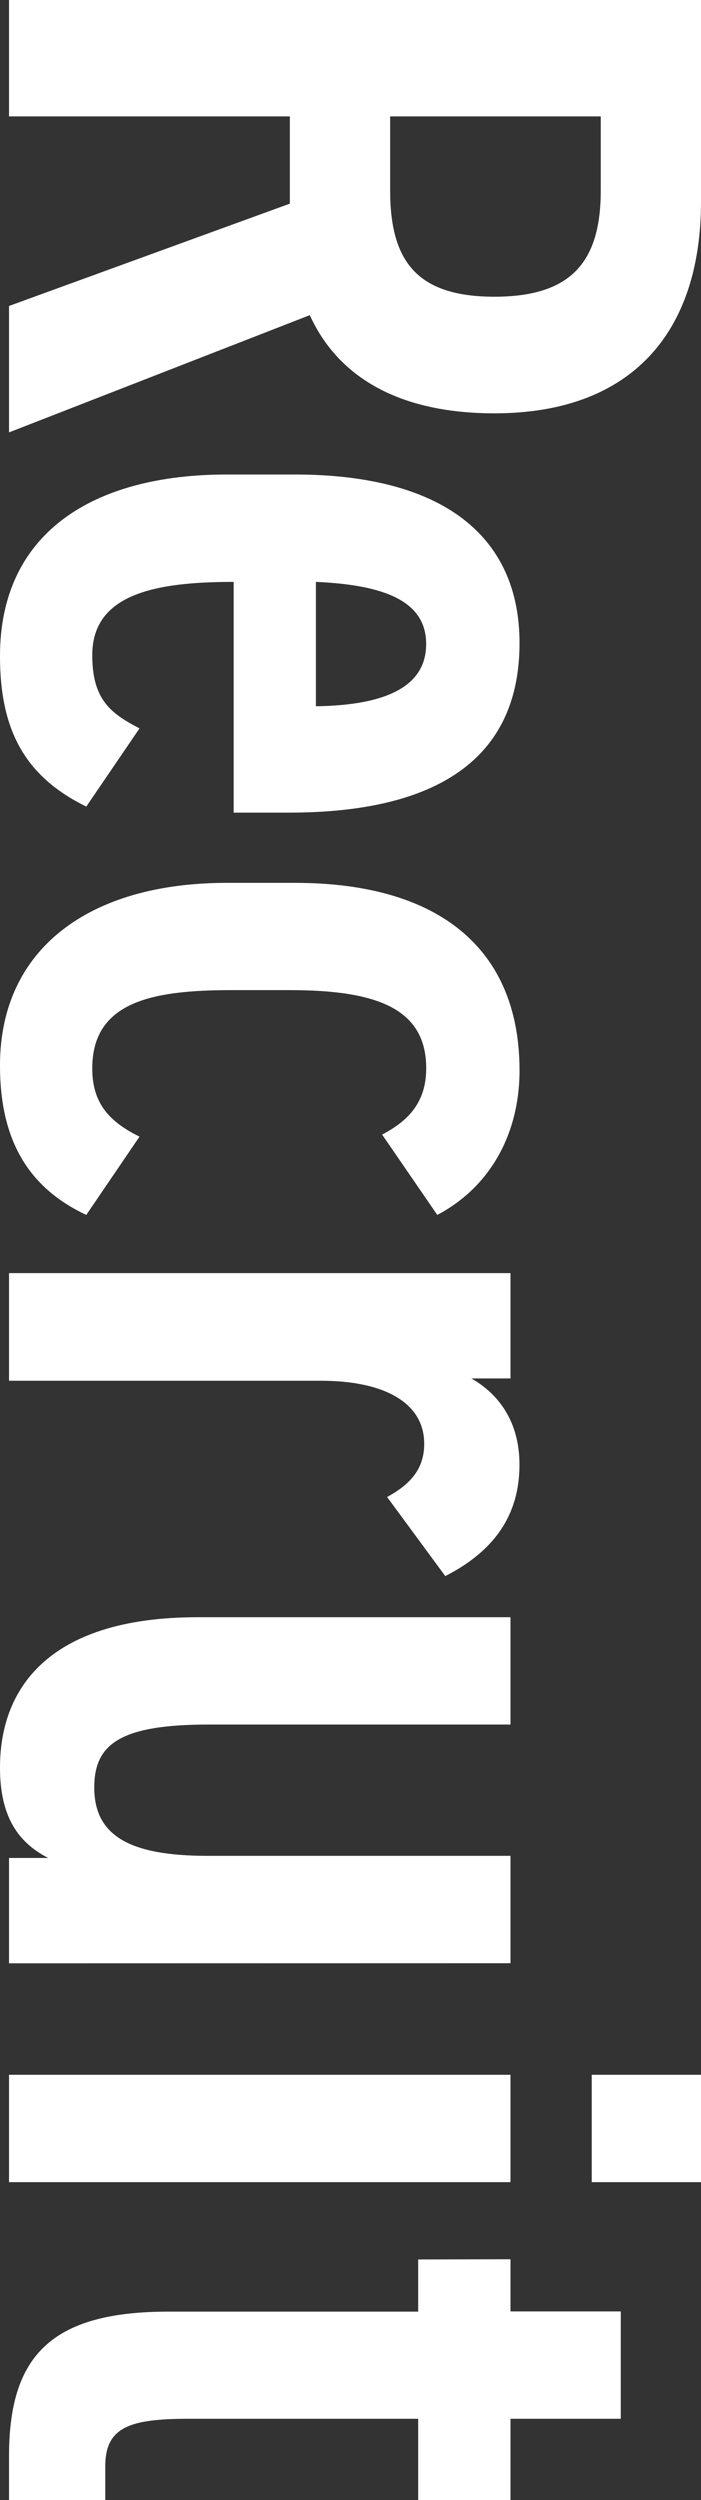
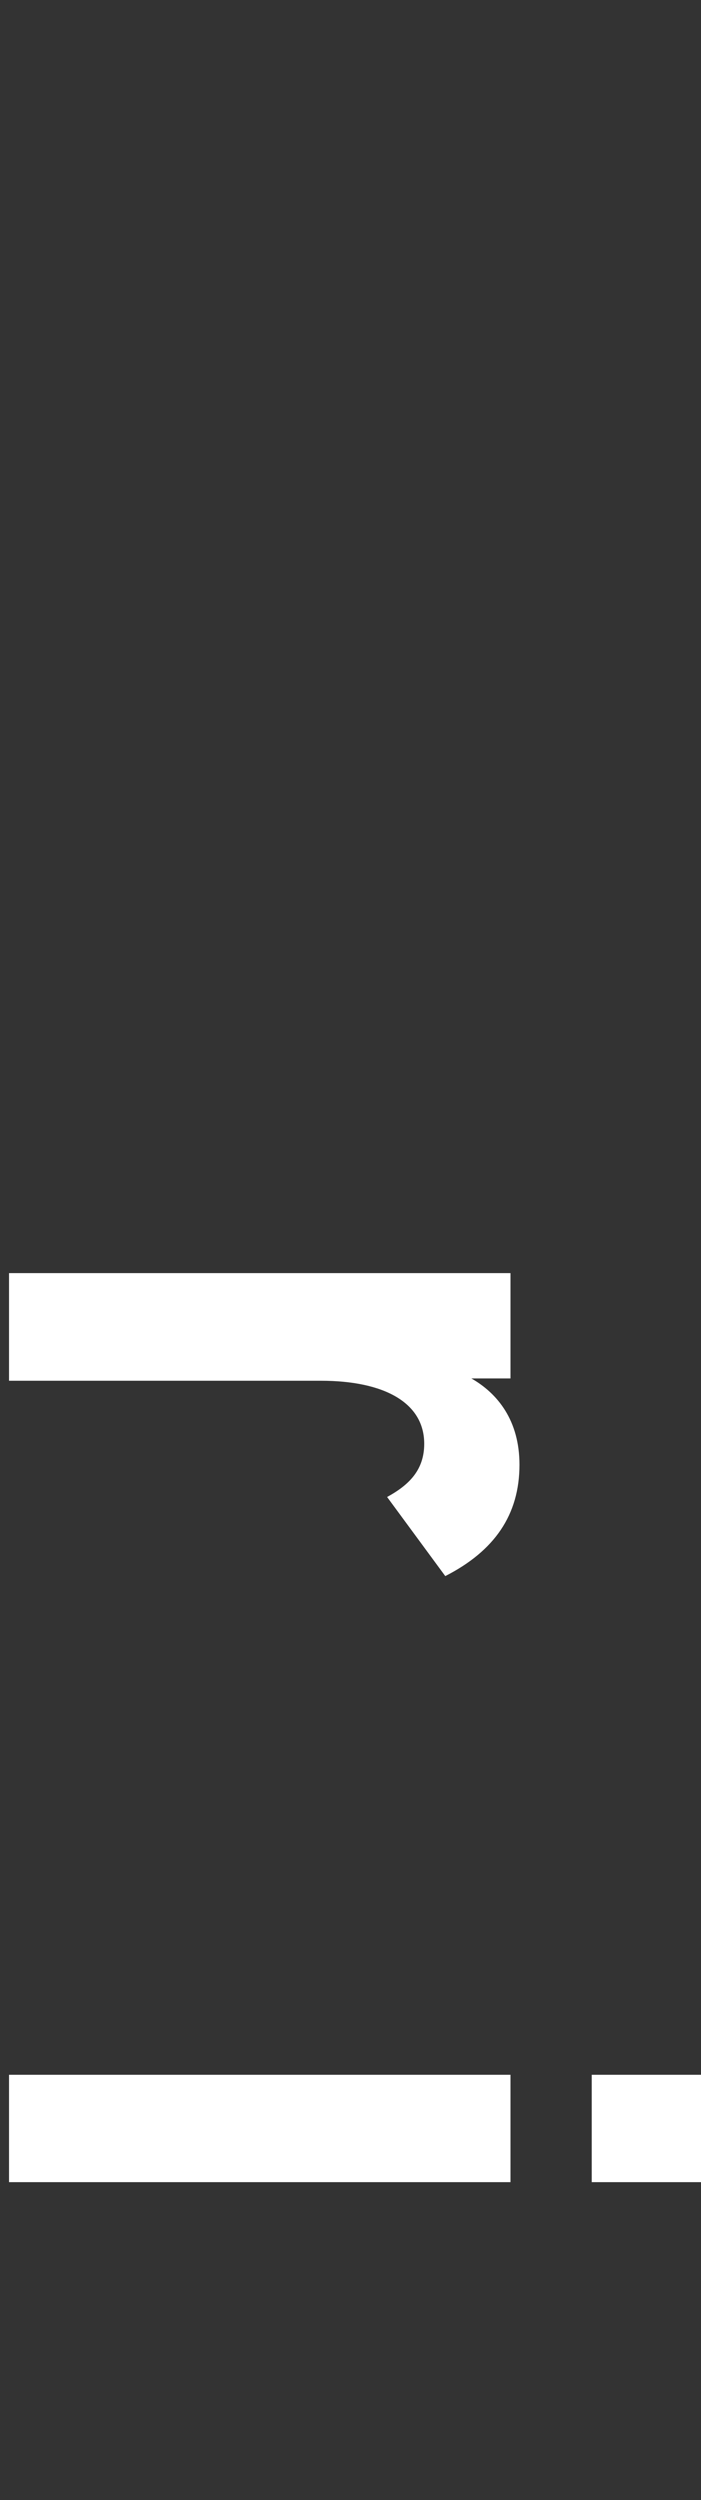
<svg xmlns="http://www.w3.org/2000/svg" viewBox="0 0 133.5 475.96">
  <rect x="0" y="0" width="133.5" height="475.96" fill="#333333" stroke="none" />
  <defs>
    <style>.cls-1{isolation:isolate;}.cls-2{fill:#fff;}</style>
  </defs>
  <g id="レイヤー_2" data-name="レイヤー 2">
    <g id="レイヤー_1-2" data-name="レイヤー 1">
      <g class="cls-1">
-         <path class="cls-2" d="M1.72,58.25,55.2,38.77V22.16H1.72V0H133.5V38.39c0,24.83-13.17,40.3-39.34,40.3C76,78.69,64.37,71.81,59,60L1.72,82.32Zm72.58-22c0,13.37,5,20.24,19.86,20.24s20.25-6.87,20.25-20.24V22.16H74.3Z" />
-         <path class="cls-2" d="M16.43,153.56C4.77,147.83,0,139.05,0,124.91c0-23.49,17.76-34.57,43.16-34.57h13c28.08,0,42.78,11.65,42.78,32.09,0,22-15.66,32.28-43.92,32.28H44.5V110.78c-14.9,0-26.93,2.29-26.93,13.94,0,8.41,3.44,11.08,9,13.95Zm43.73-42.78v23.68c14.14-.19,21-4.2,21-11.84C81.17,114.41,73.15,111.35,60.16,110.78Z" />
-         <path class="cls-2" d="M16.43,231.3C5.16,226,0,216.78,0,202.84c0-22.35,17.19-34.76,43.16-34.76h13c27.51,0,42.78,12.6,42.78,35.71,0,12-5.53,22.16-15.66,27.51L72.77,216c5.16-2.68,8.4-6.3,8.4-12.61,0-11.46-9.55-14.89-26-14.89H44.12c-14.9,0-26.55,2.1-26.55,14.89,0,6.11,2.68,9.93,9,13Z" />
        <path class="cls-2" d="M73.72,285c4.21-2.3,7.07-5.16,7.07-10.13,0-7.83-7.64-12-19.67-12H1.72V242.38h95.5v20.05H89.77c5,2.86,9.16,8,9.16,16.43,0,9.55-4.77,16.42-14.13,21.2Z" />
-         <path class="cls-2" d="M1.72,373.78V353.72H9.17C3.63,350.86,0,346.08,0,336.54c0-15.86,10.12-28.65,37.63-28.65H97.22v20.43H39.73c-17,0-21.78,3.82-21.78,12,0,9.35,7.07,13,21.59,13H97.22v20.44Z" />
        <path class="cls-2" d="M97.22,395v20.44H1.72V395Zm36.28,0v20.44H112.69V395Z" />
-         <path class="cls-2" d="M97.22,430.12v9.93h21v20.44h-21V476H79.64V460.49H35.91c-11.08,0-15.86,1.53-15.86,9V476H1.72v-8.4c0-18.91,7.83-27.51,30.37-27.51H79.64v-9.93Z" />
      </g>
    </g>
  </g>
</svg>